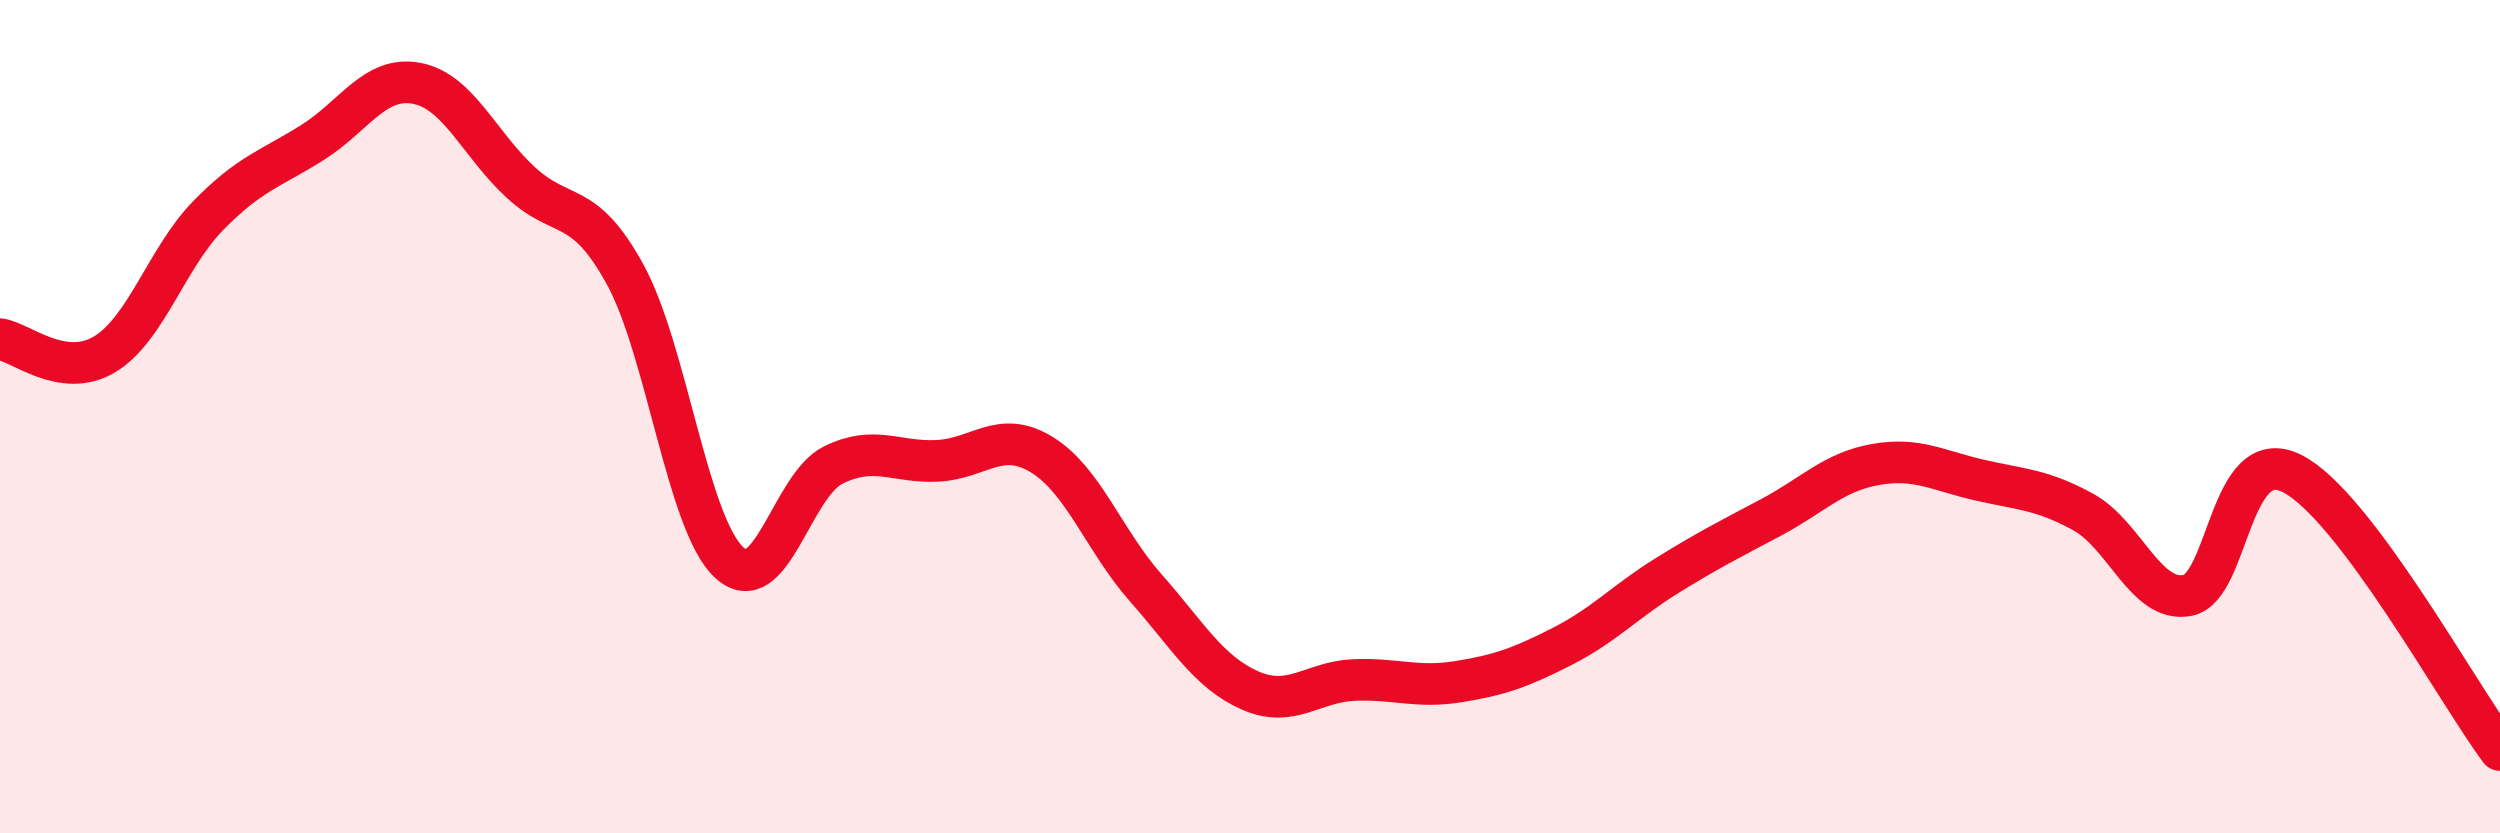
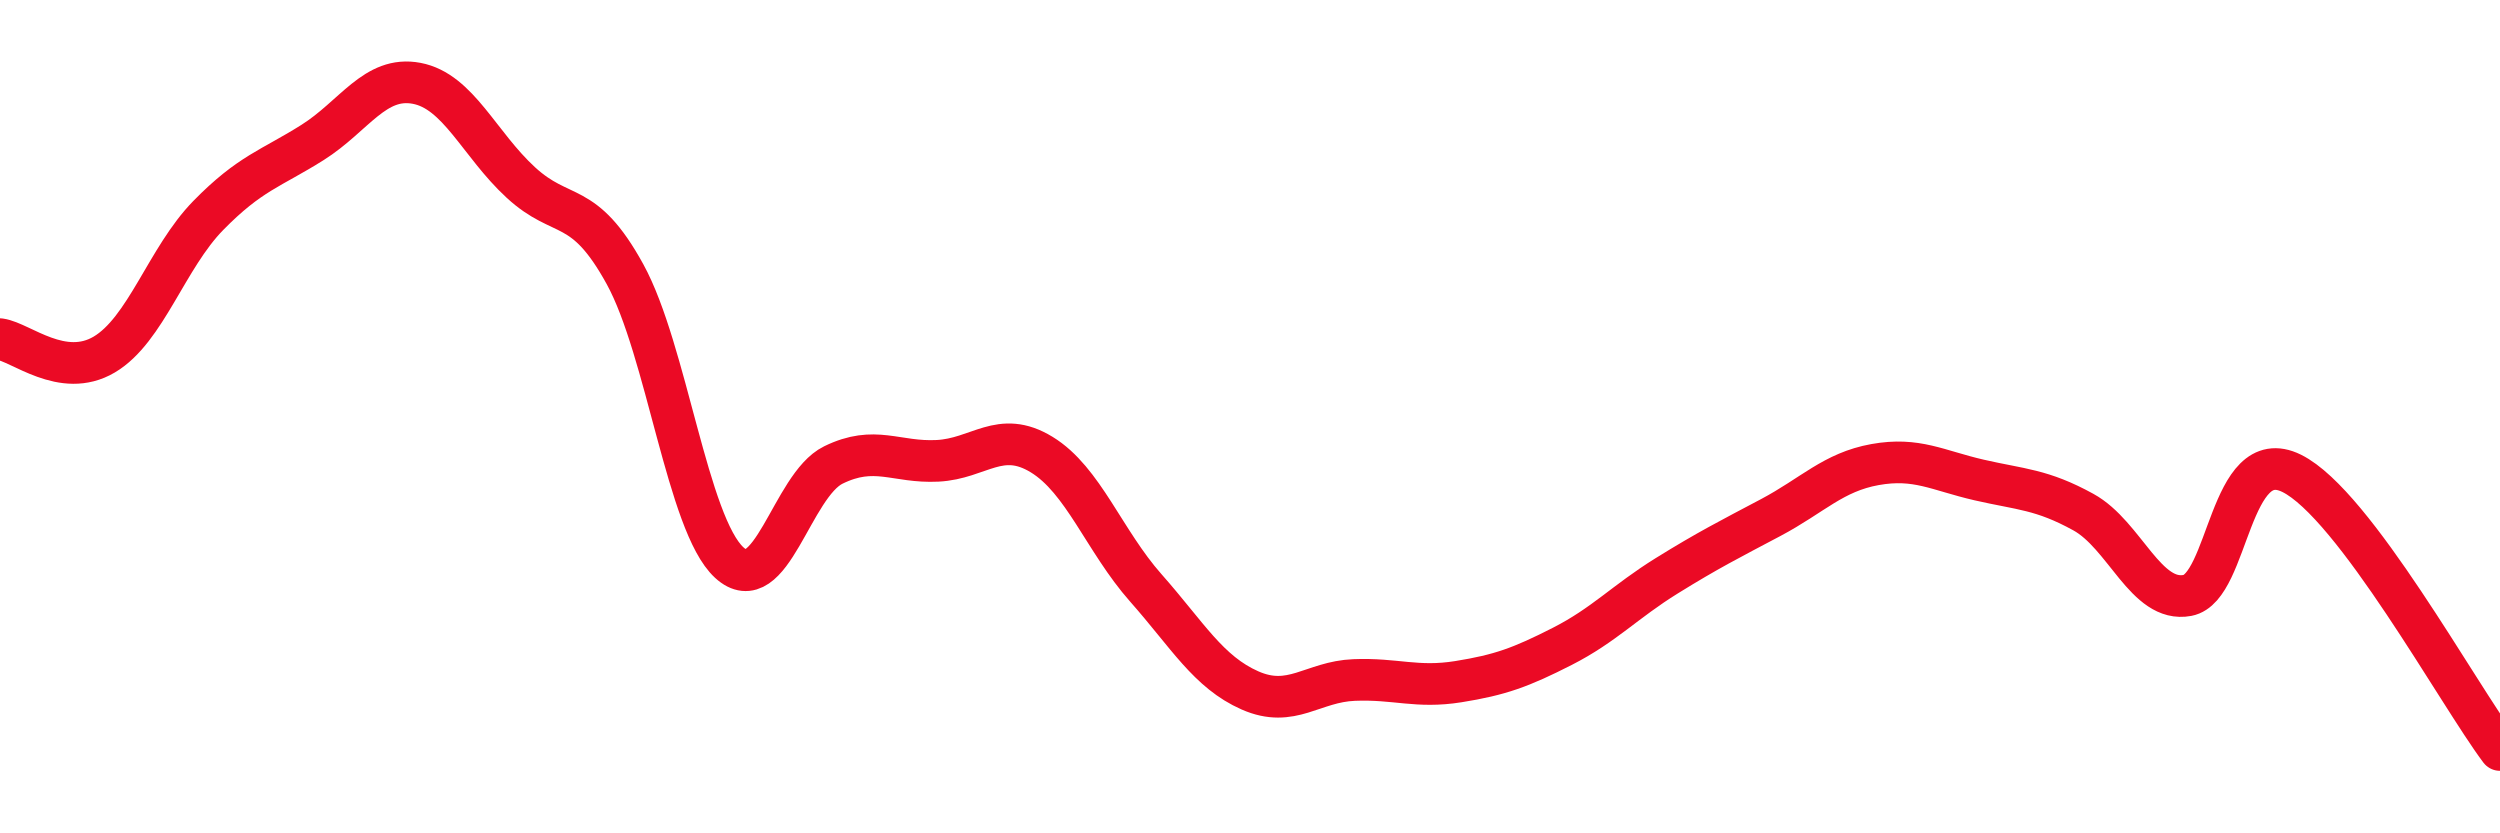
<svg xmlns="http://www.w3.org/2000/svg" width="60" height="20" viewBox="0 0 60 20">
-   <path d="M 0,8.14 C 0.5,8.21 1.5,9.1 2.5,8.51 C 3.5,7.92 4,6.19 5,5.17 C 6,4.15 6.5,4.05 7.5,3.42 C 8.5,2.79 9,1.81 10,2 C 11,2.19 11.5,3.46 12.5,4.38 C 13.5,5.3 14,4.76 15,6.58 C 16,8.4 16.5,12.58 17.5,13.5 C 18.5,14.42 19,11.65 20,11.16 C 21,10.67 21.5,11.11 22.5,11.06 C 23.5,11.01 24,10.3 25,10.91 C 26,11.52 26.5,12.98 27.5,14.11 C 28.5,15.24 29,16.13 30,16.57 C 31,17.01 31.5,16.36 32.5,16.32 C 33.5,16.28 34,16.52 35,16.36 C 36,16.2 36.5,16.02 37.5,15.51 C 38.5,15 39,14.44 40,13.82 C 41,13.2 41.5,12.95 42.5,12.42 C 43.5,11.89 44,11.33 45,11.15 C 46,10.97 46.5,11.29 47.5,11.52 C 48.5,11.75 49,11.74 50,12.29 C 51,12.84 51.5,14.48 52.5,14.29 C 53.5,14.1 53.5,10.62 55,11.36 C 56.5,12.1 59,16.67 60,18L60 20L0 20Z" fill="#EB0A25" opacity="0.1" stroke-linecap="round" stroke-linejoin="round" />
  <path d="M 0,8.14 C 0.5,8.21 1.5,9.1 2.5,8.51 C 3.5,7.92 4,6.19 5,5.17 C 6,4.15 6.5,4.05 7.5,3.42 C 8.5,2.79 9,1.81 10,2 C 11,2.19 11.5,3.46 12.5,4.38 C 13.5,5.3 14,4.76 15,6.58 C 16,8.4 16.5,12.58 17.5,13.5 C 18.5,14.42 19,11.65 20,11.16 C 21,10.67 21.5,11.11 22.5,11.06 C 23.5,11.01 24,10.3 25,10.91 C 26,11.52 26.5,12.98 27.5,14.11 C 28.5,15.24 29,16.13 30,16.57 C 31,17.01 31.5,16.36 32.5,16.32 C 33.5,16.28 34,16.52 35,16.36 C 36,16.2 36.5,16.02 37.5,15.51 C 38.5,15 39,14.44 40,13.82 C 41,13.2 41.5,12.95 42.5,12.42 C 43.5,11.89 44,11.33 45,11.15 C 46,10.97 46.5,11.29 47.5,11.52 C 48.5,11.75 49,11.74 50,12.29 C 51,12.84 51.5,14.48 52.5,14.29 C 53.5,14.1 53.5,10.62 55,11.36 C 56.5,12.1 59,16.67 60,18" stroke="#EB0A25" stroke-width="1" fill="none" stroke-linecap="round" stroke-linejoin="round" />
</svg>